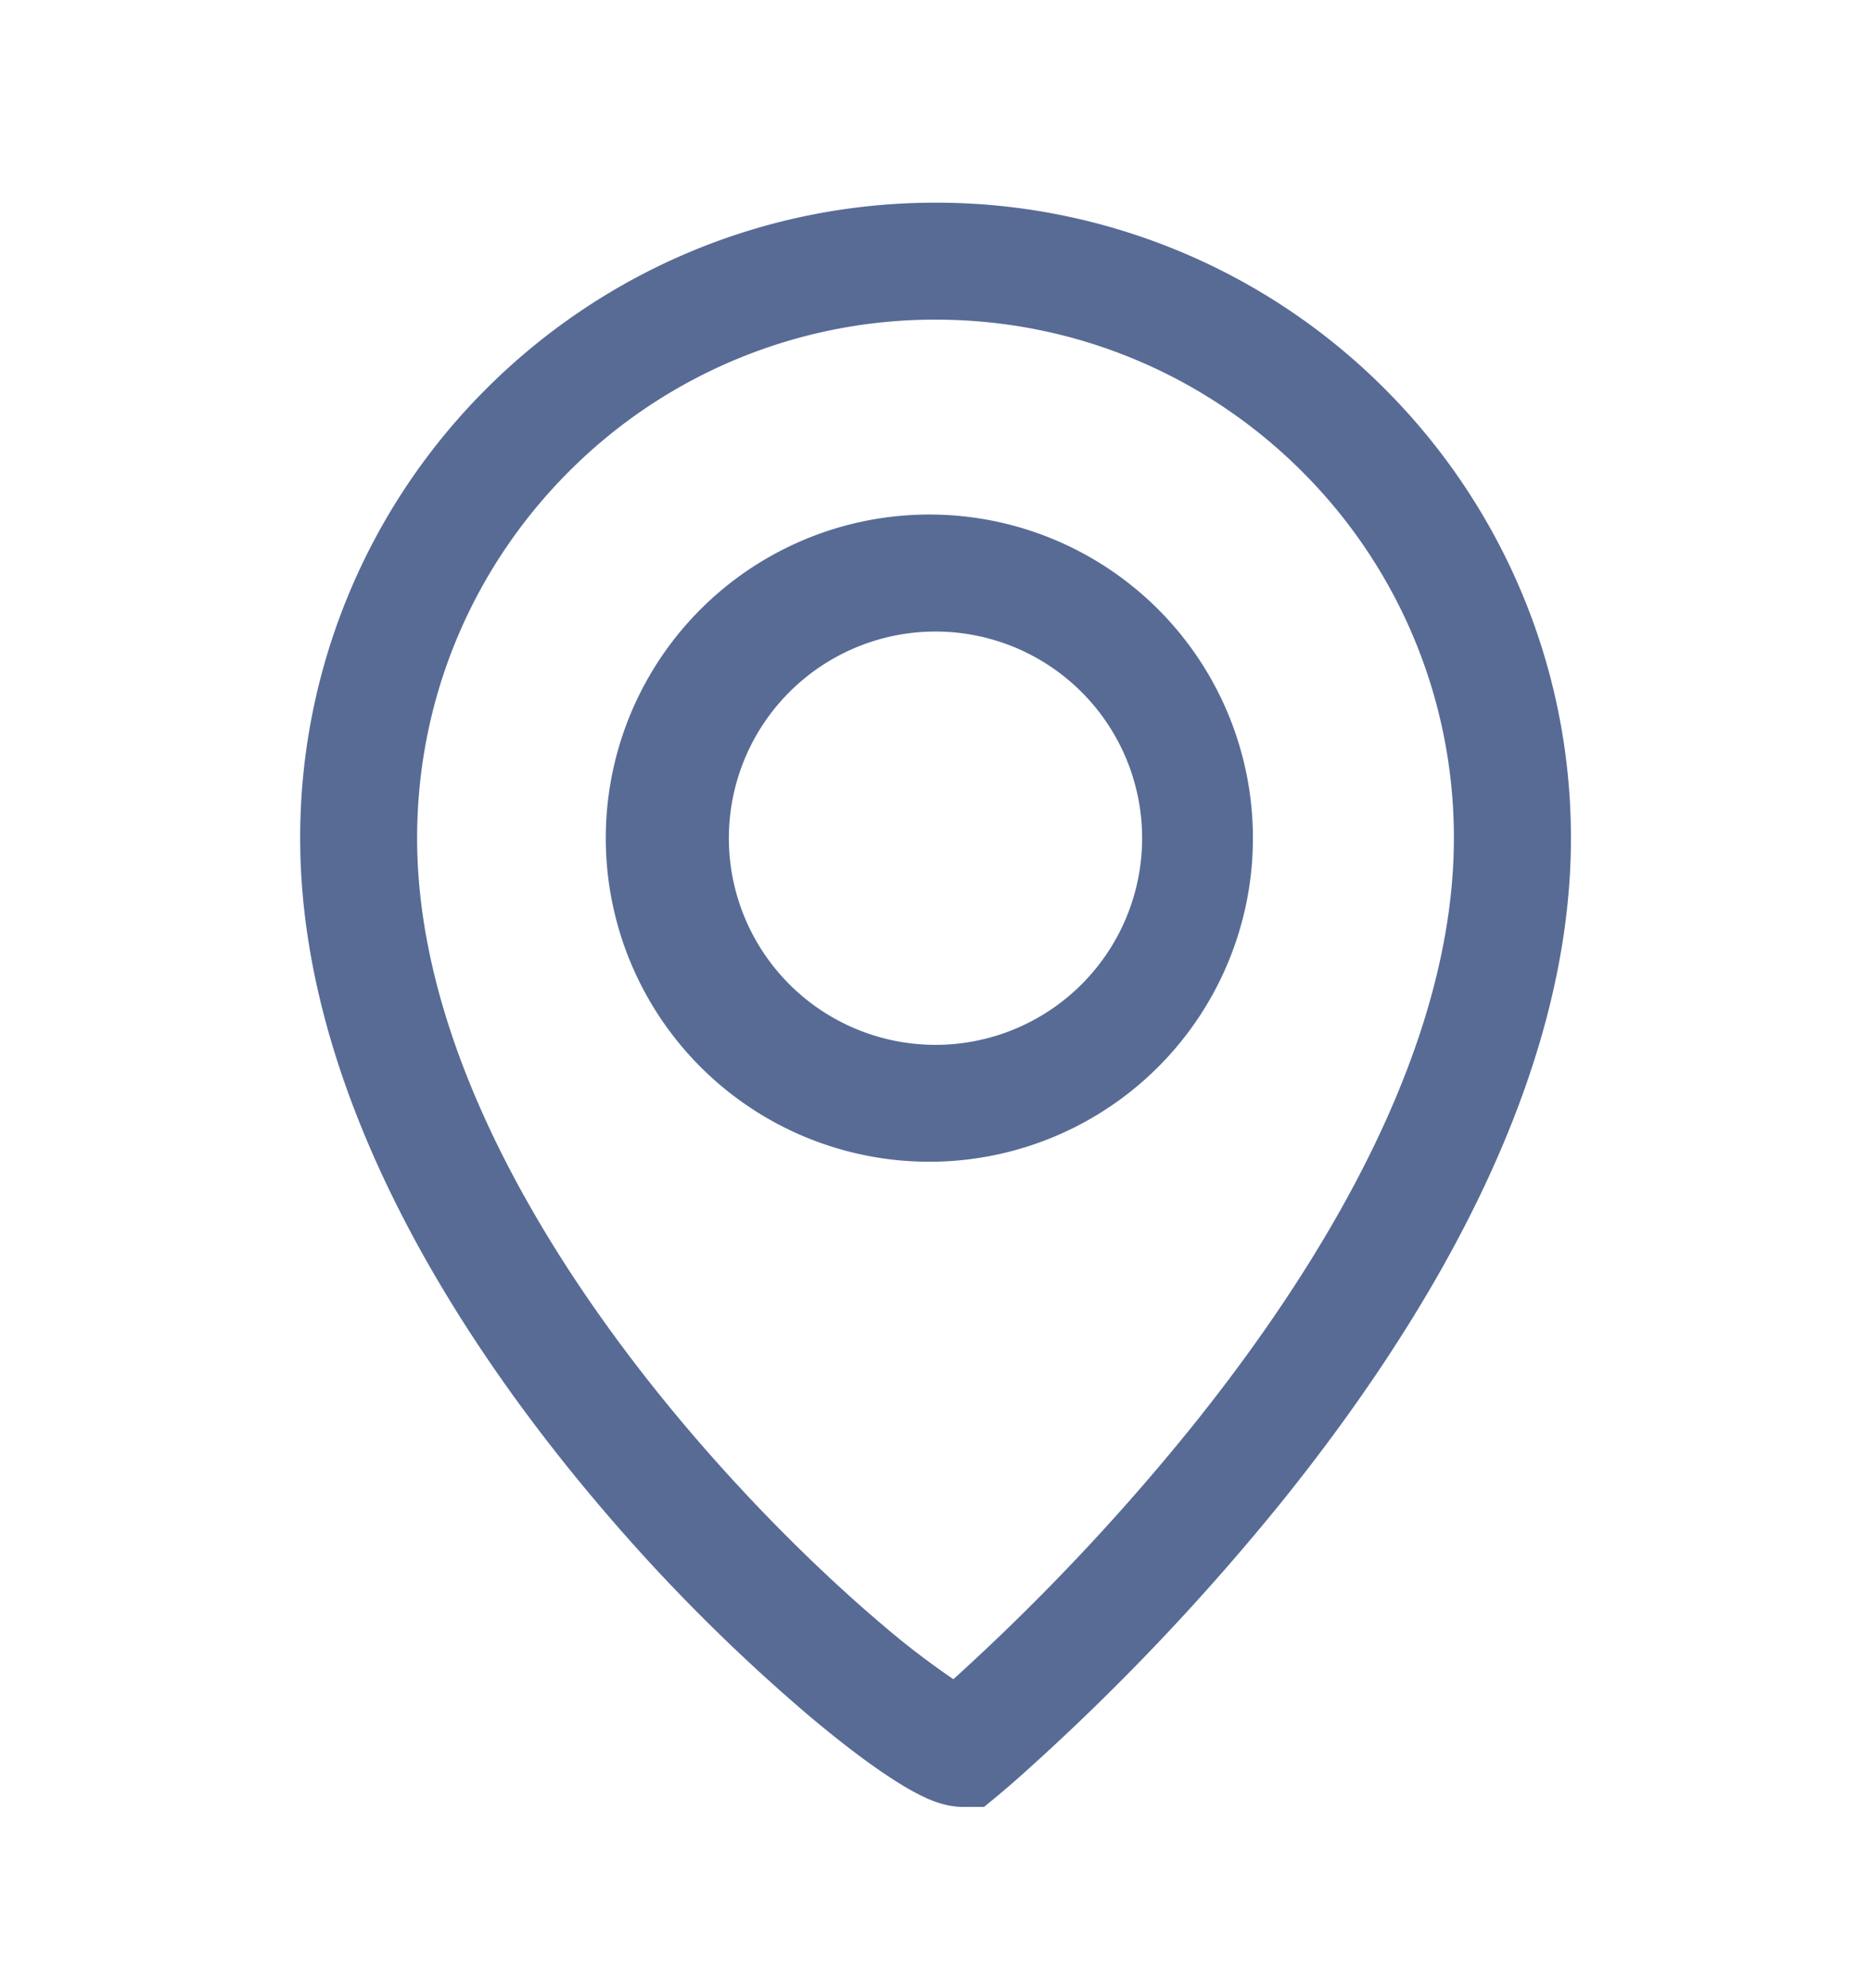
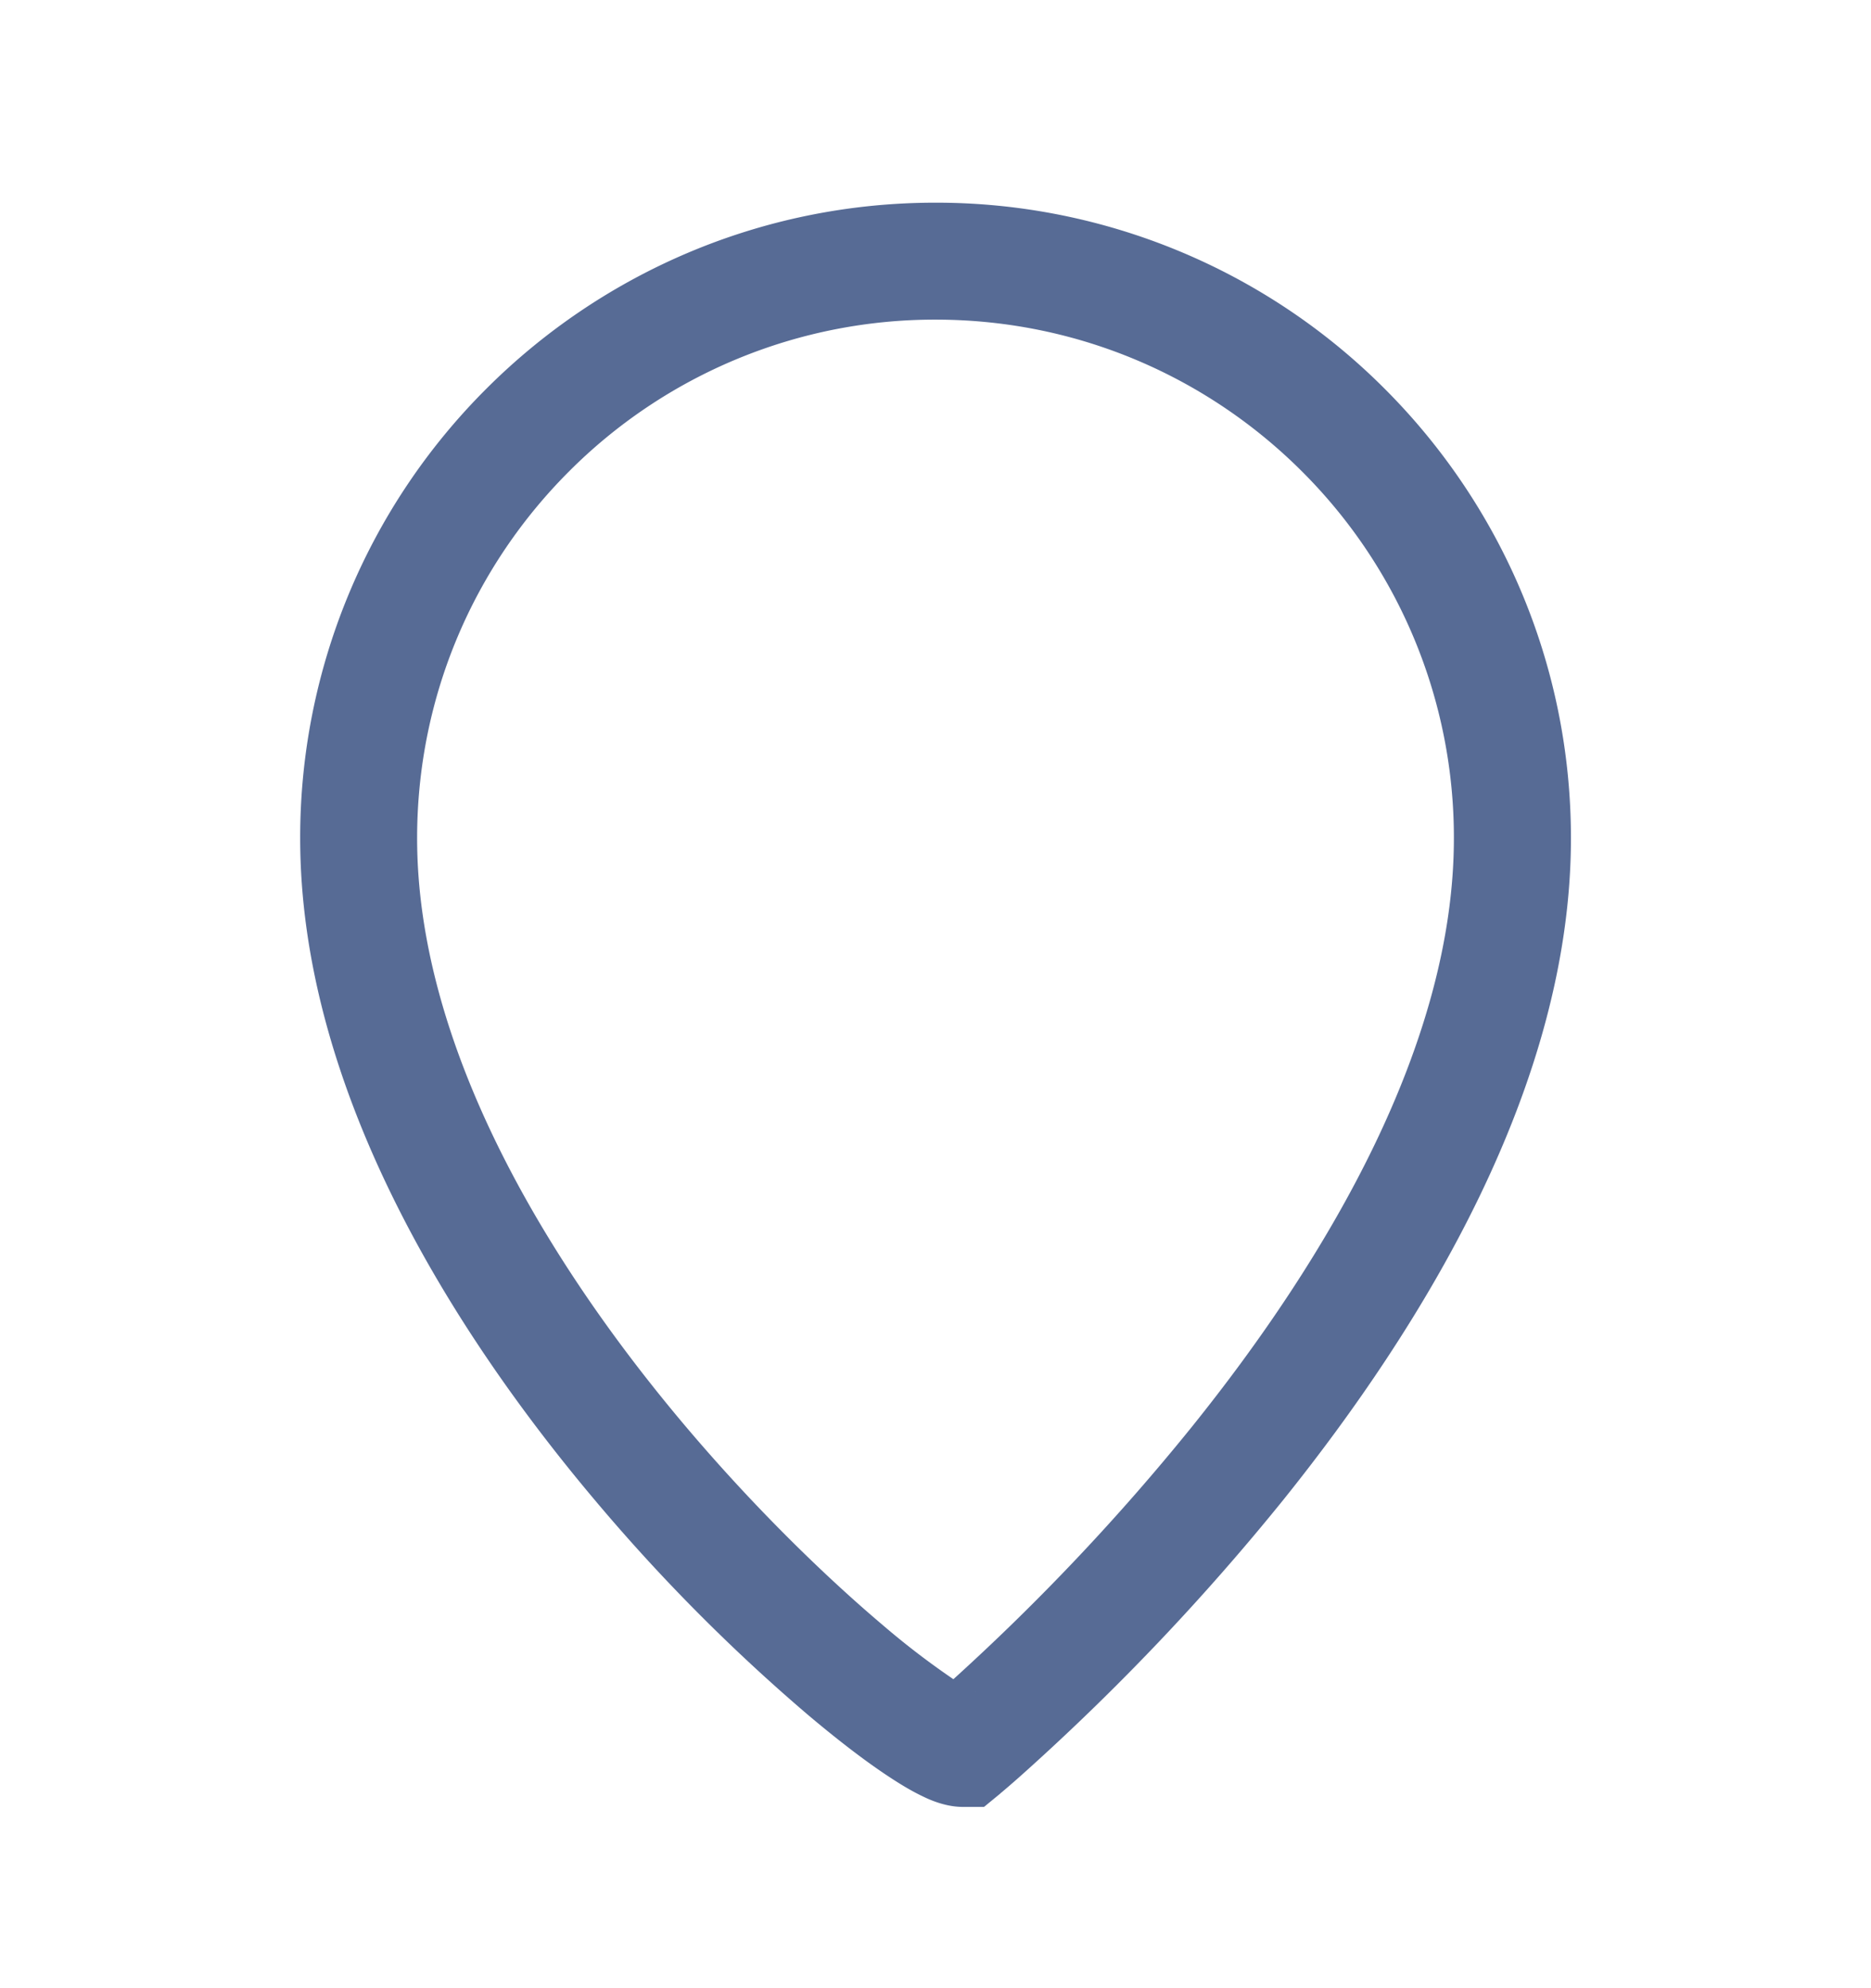
<svg xmlns="http://www.w3.org/2000/svg" width="16" height="17" viewBox="0 0 16 17" fill="none">
-   <path fill-rule="evenodd" clip-rule="evenodd" d="M8 4.4a2.767 2.767 0 1 0 0 5.533A2.767 2.767 0 0 0 8 4.4zM6.233 7.167a1.767 1.767 0 1 1 3.534 0 1.767 1.767 0 0 1-3.534 0z" fill="#576B95" />
  <path fill-rule="evenodd" clip-rule="evenodd" d="M8.554 15.335l-.32-.385.32.385.002-.002.003-.002.012-.01a8.035 8.035 0 0 0 .198-.173 20.104 20.104 0 0 0 2.205-2.323c1.188-1.48 2.46-3.54 2.46-5.658 0-1.5-.61-2.86-1.592-3.842A5.418 5.418 0 0 0 8 1.733c-1.5 0-2.86.61-3.842 1.592a5.418 5.418 0 0 0-1.591 3.842c0 2.12 1.272 4.181 2.526 5.667a15.626 15.626 0 0 0 1.814 1.827c.263.222.5.403.695.531.097.064.19.12.277.162.06.03.2.096.355.096h.181l.14-.115zM4.865 4.032A4.418 4.418 0 0 1 8 2.733c1.224 0 2.332.496 3.135 1.299a4.418 4.418 0 0 1 1.298 3.135c0 1.757-1.078 3.587-2.239 5.031a19.12 19.12 0 0 1-2.041 2.16 6.788 6.788 0 0 1-.602-.461c-.485-.41-1.096-1-1.694-1.708-1.213-1.437-2.29-3.267-2.29-5.022 0-1.225.495-2.332 1.298-3.135zm3.472 10.433a.089.089 0 0 1 .009.003l-.009-.003z" fill="#576B95" />
</svg>